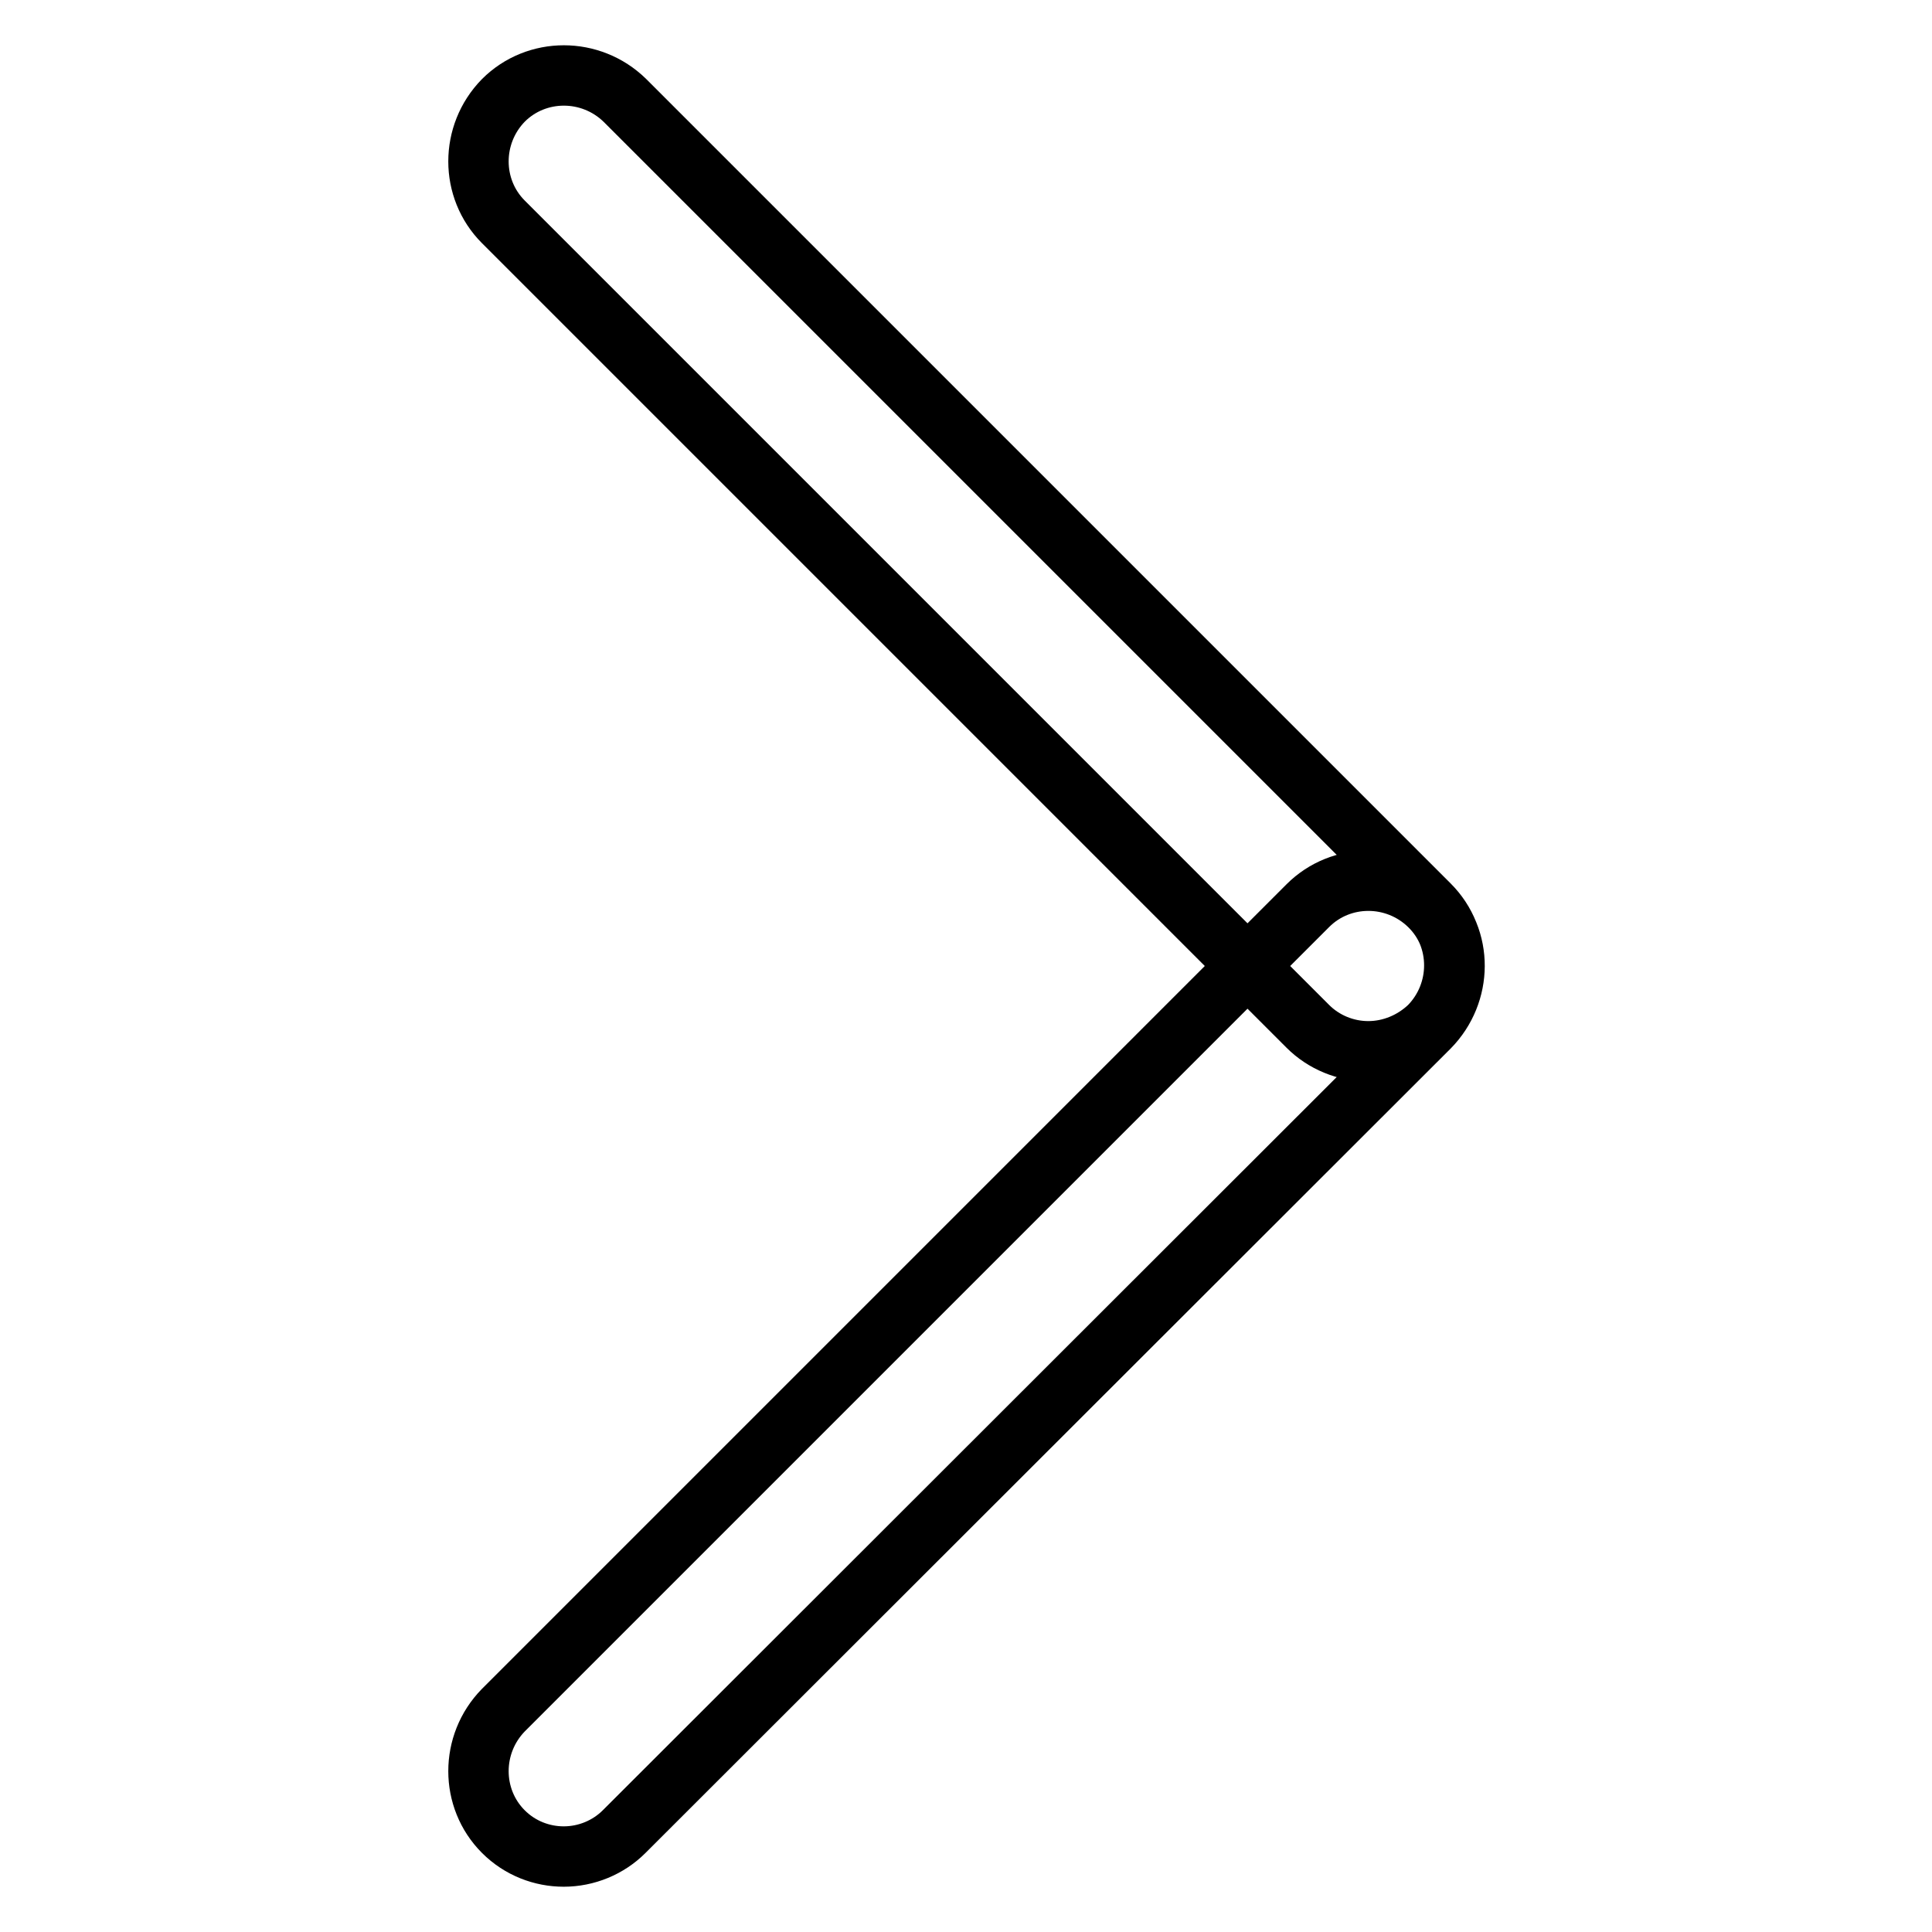
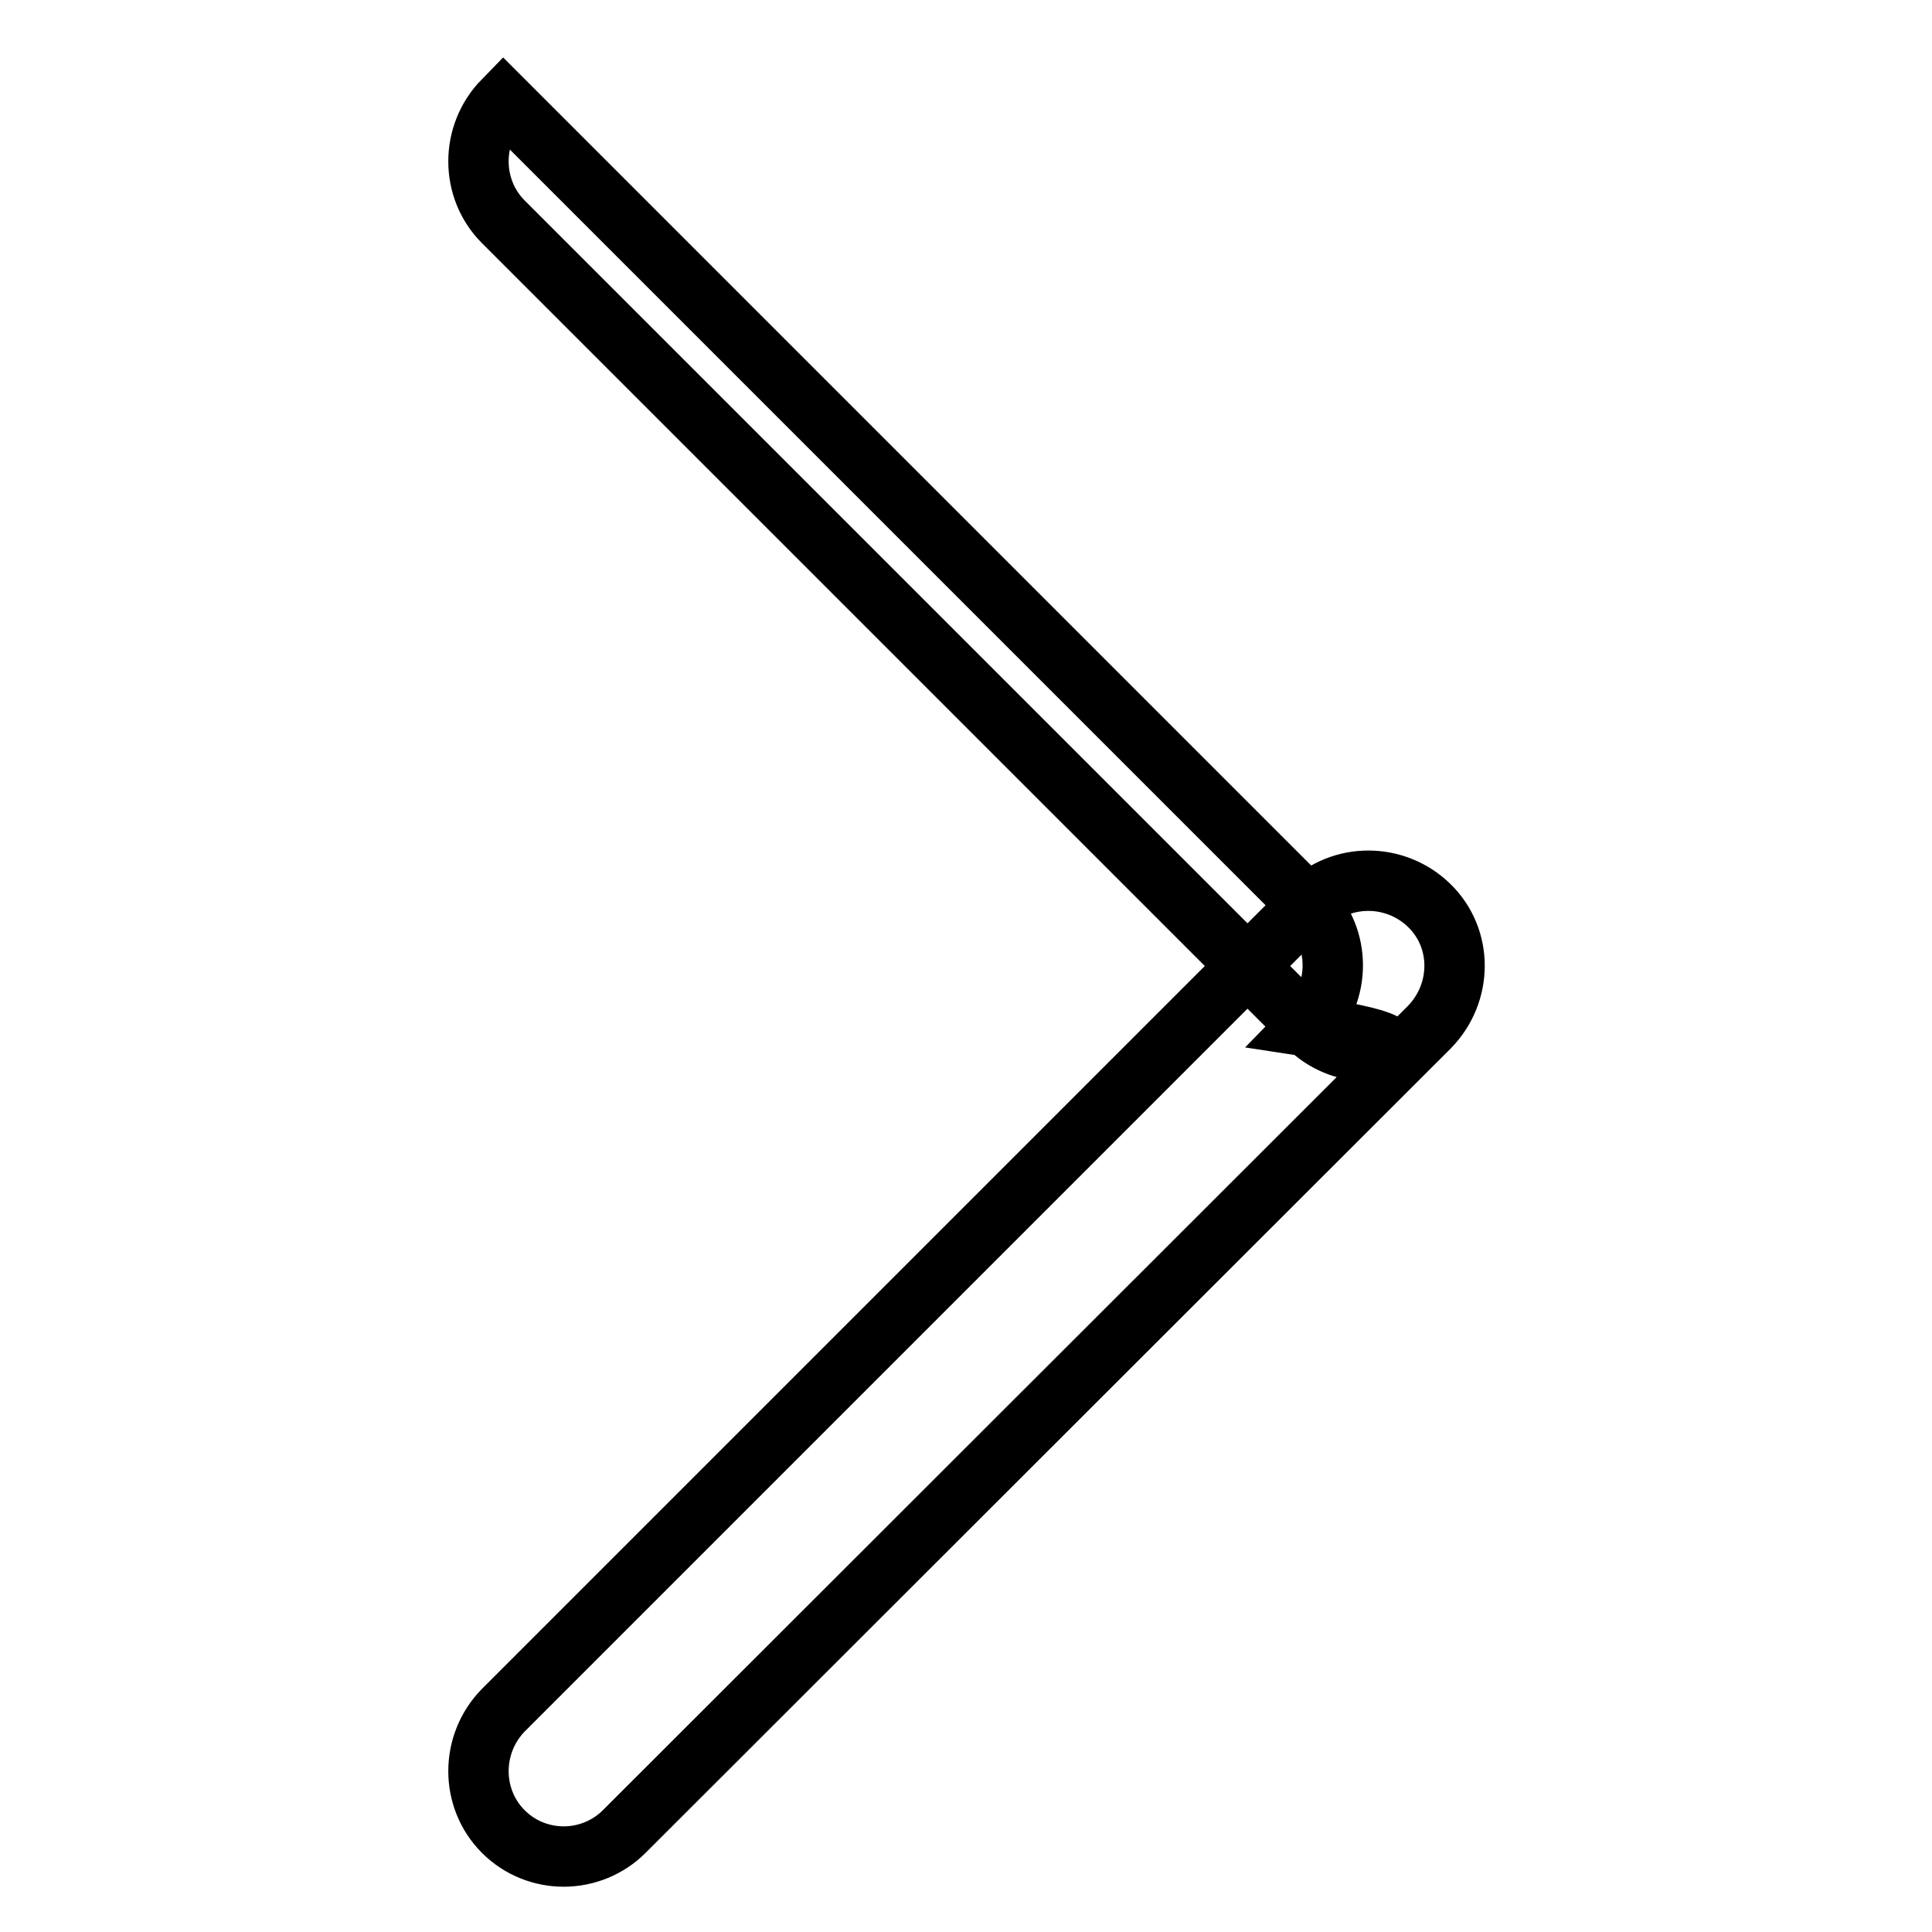
<svg xmlns="http://www.w3.org/2000/svg" version="1.1" x="0px" y="0px" viewBox="0 0 256 256" enable-background="new 0 0 256 256" xml:space="preserve">
  <g>
-     <path stroke-width="8" fill-opacity="0" stroke="#000000" d="M181.3,139.3c-3,0-5.9-1.2-8-3.3L66.7,29.4c-4.4-4.4-4.4-11.6,0-16.1c4.4-4.4,11.6-4.4,16.1,0l106.6,106.6 c4.4,4.4,4.4,11.6,0,16.1C187.2,138.1,184.3,139.3,181.3,139.3L181.3,139.3z M74.7,246c-2.9,0-5.8-1.1-8-3.3 c-4.4-4.4-4.4-11.6,0-16.1L173.3,120c4.4-4.4,11.6-4.4,16.1,0s4.4,11.6,0,16.1L82.7,242.7C80.6,244.8,77.7,246,74.7,246z" />
+     <path stroke-width="8" fill-opacity="0" stroke="#000000" d="M181.3,139.3c-3,0-5.9-1.2-8-3.3L66.7,29.4c-4.4-4.4-4.4-11.6,0-16.1l106.6,106.6 c4.4,4.4,4.4,11.6,0,16.1C187.2,138.1,184.3,139.3,181.3,139.3L181.3,139.3z M74.7,246c-2.9,0-5.8-1.1-8-3.3 c-4.4-4.4-4.4-11.6,0-16.1L173.3,120c4.4-4.4,11.6-4.4,16.1,0s4.4,11.6,0,16.1L82.7,242.7C80.6,244.8,77.7,246,74.7,246z" />
  </g>
</svg>